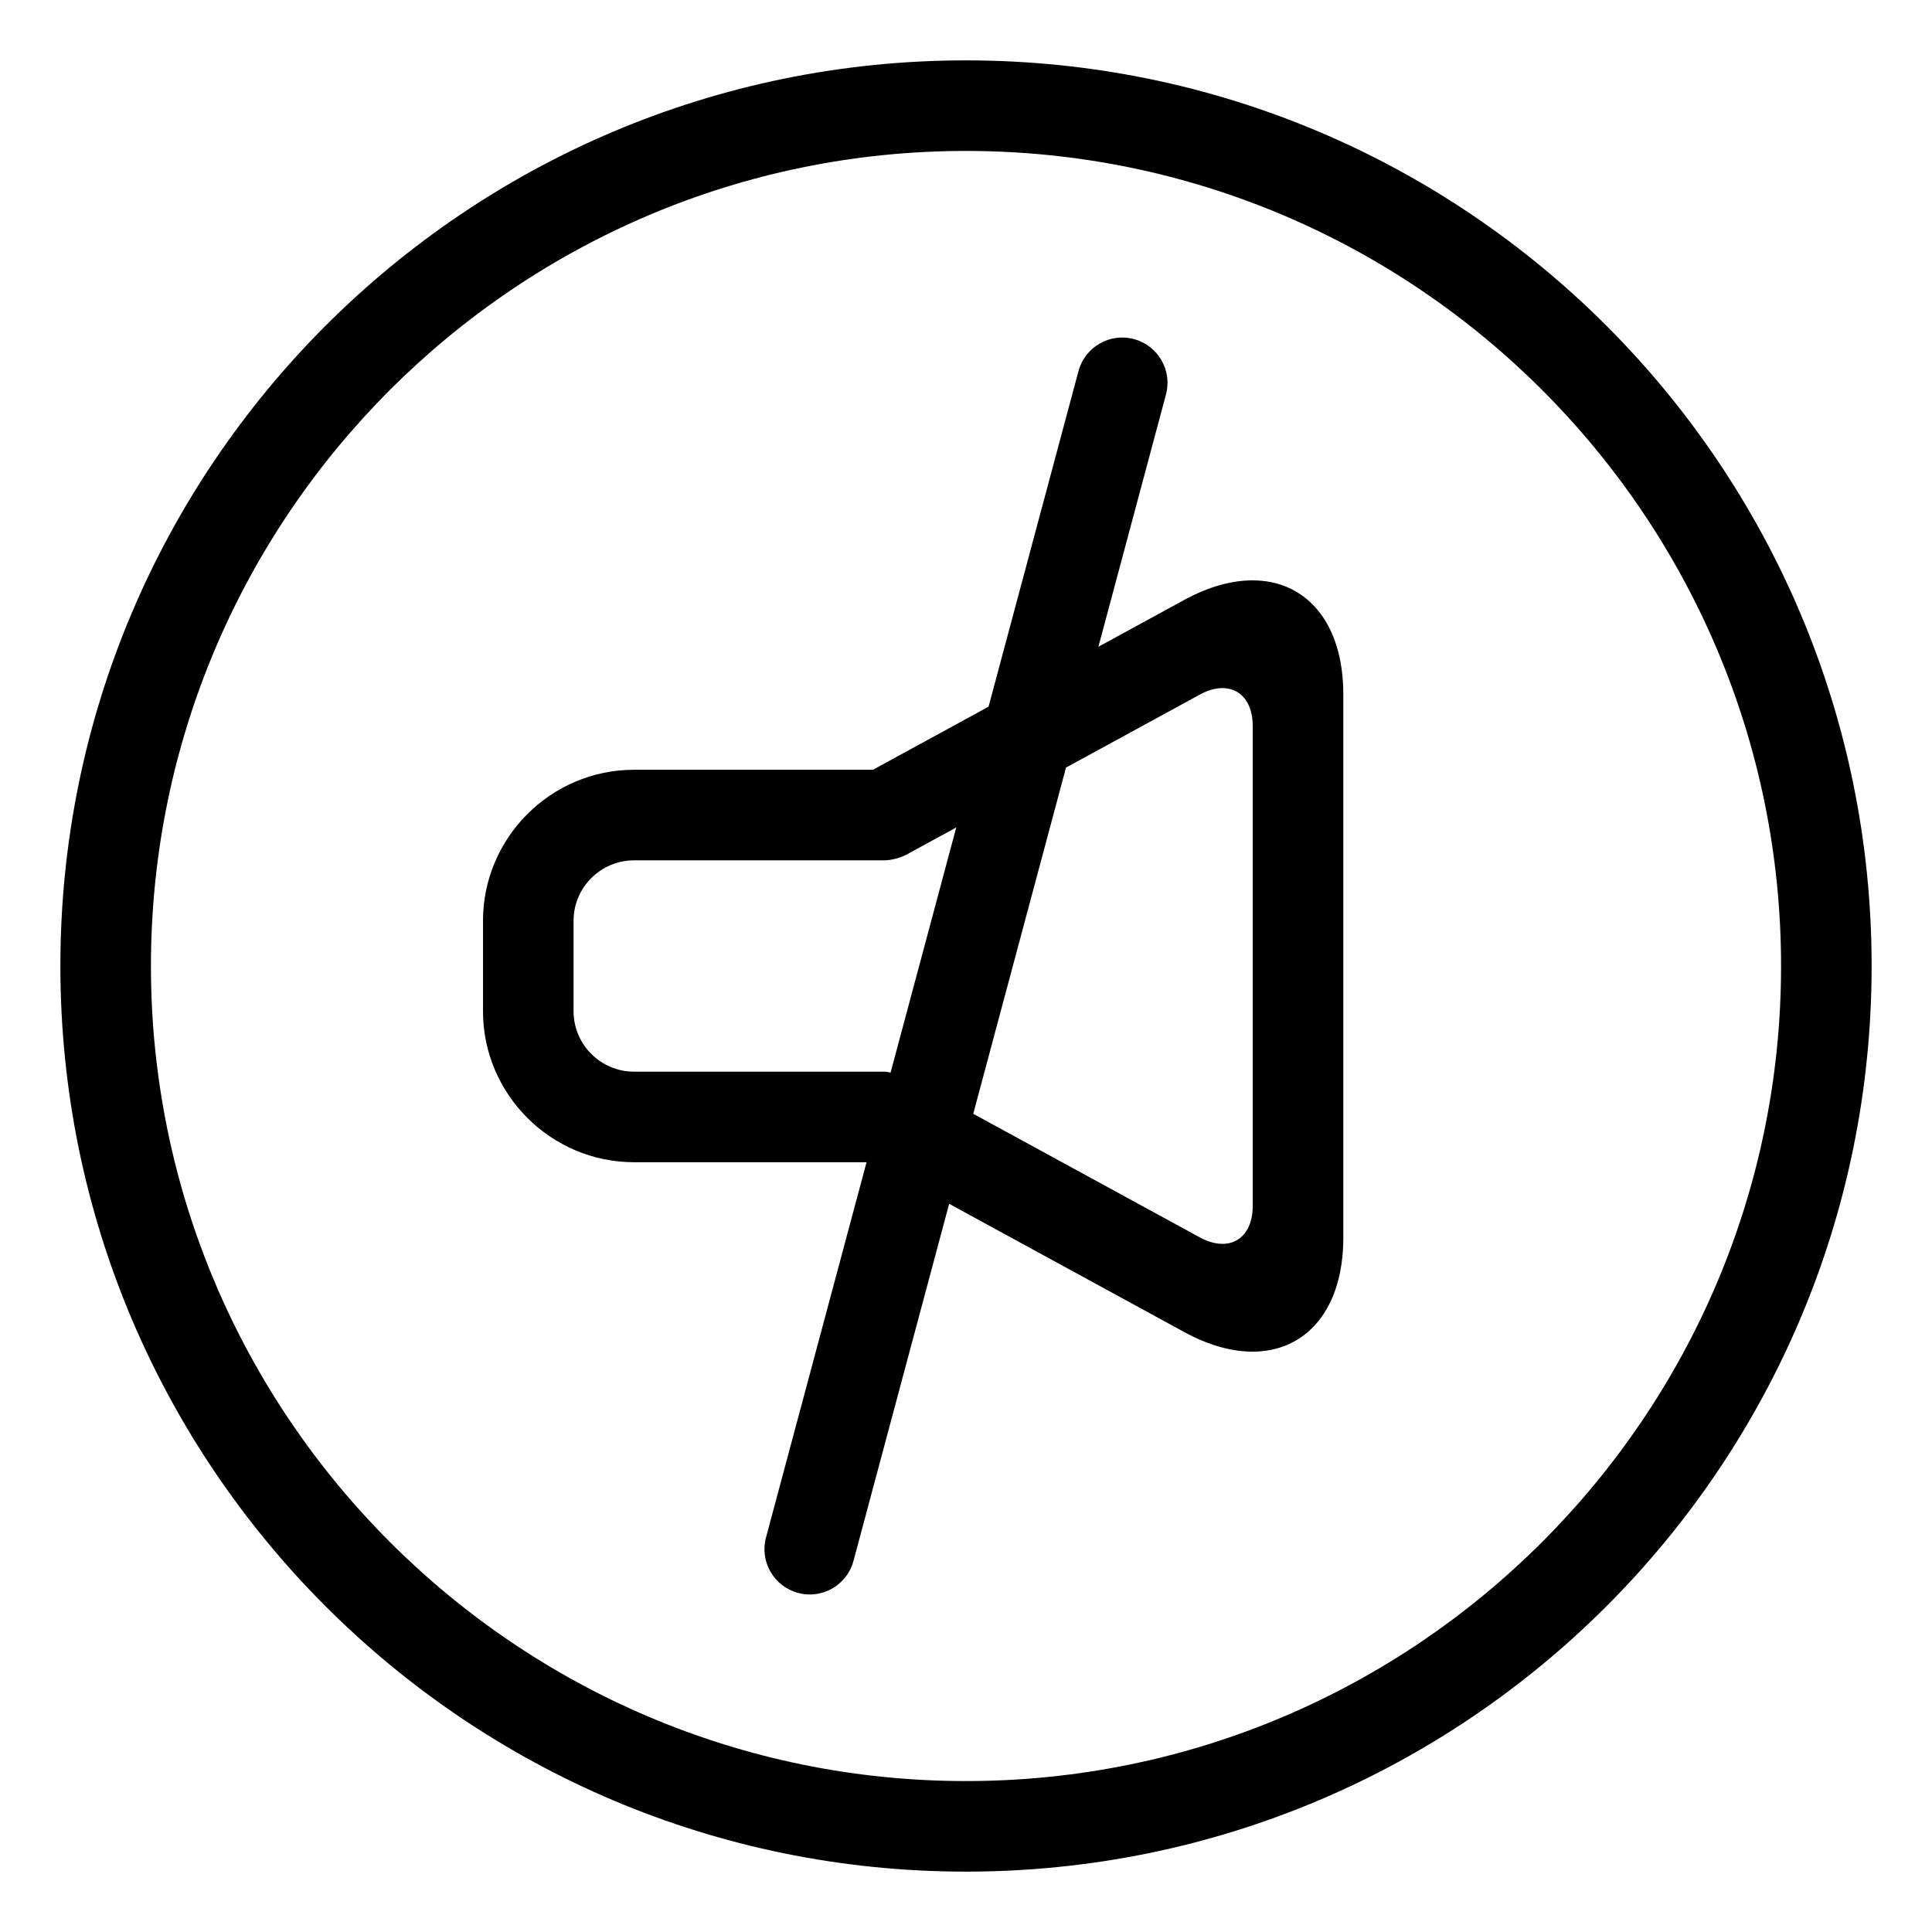
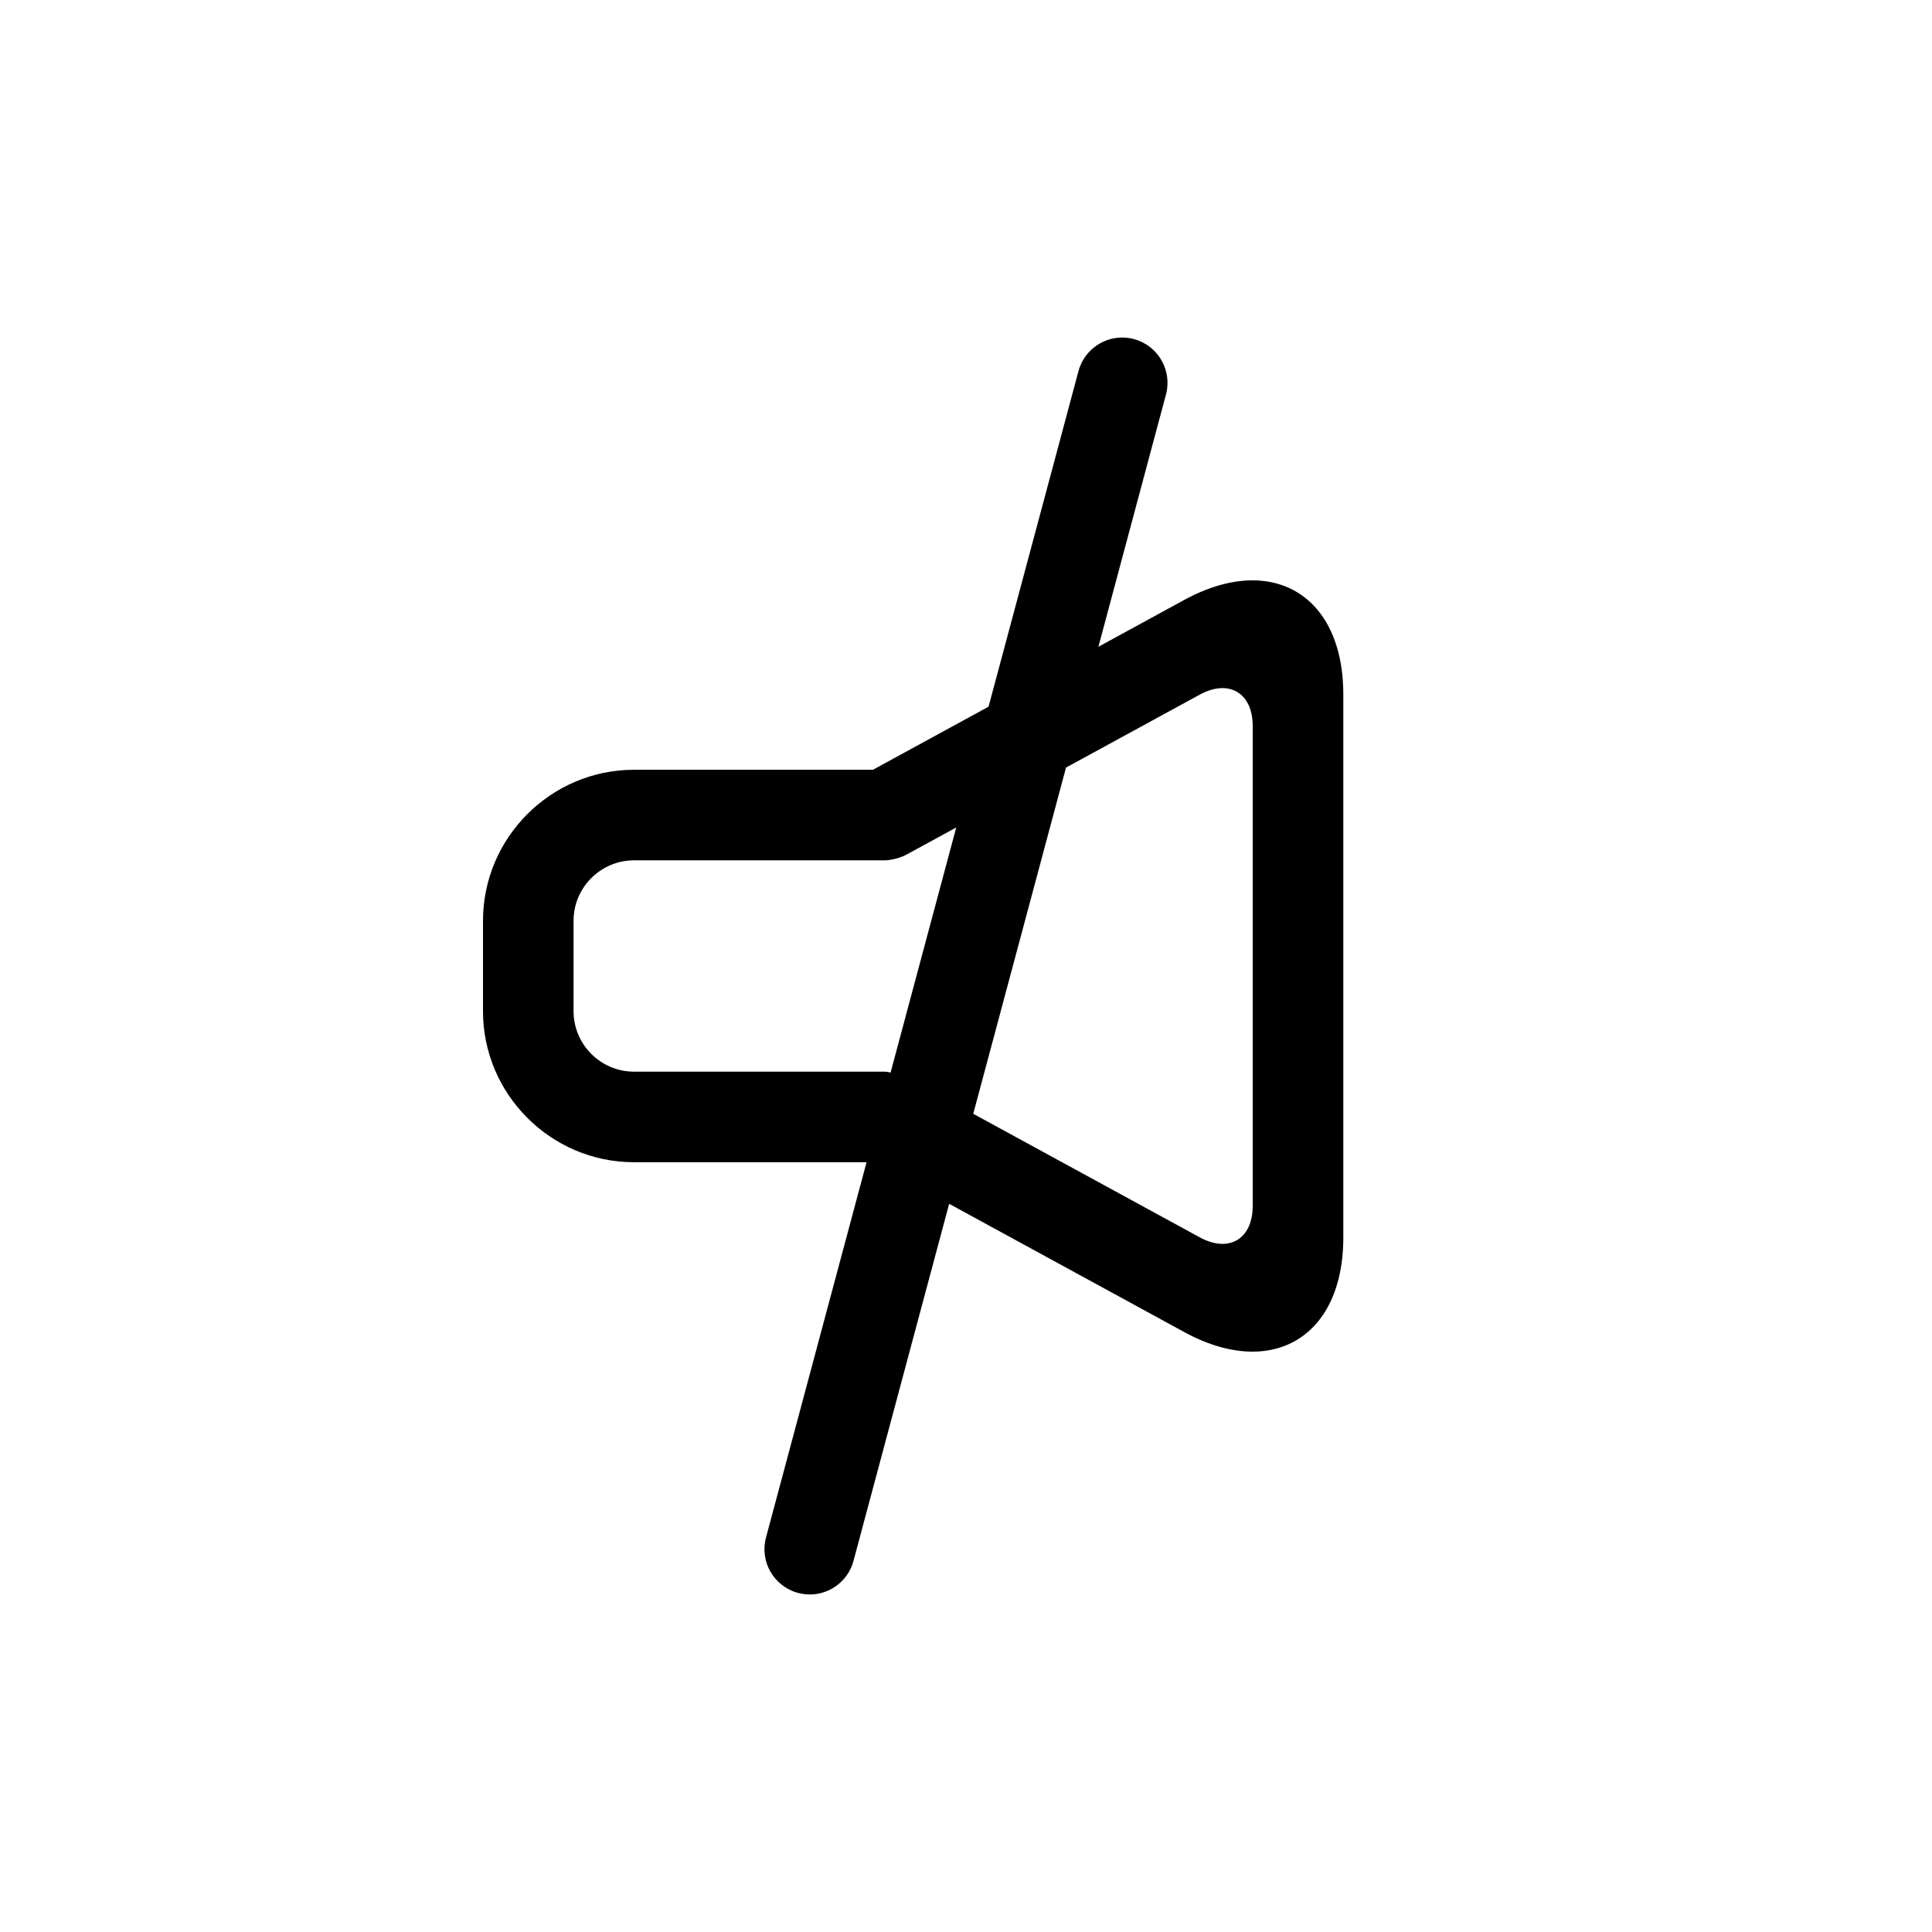
<svg xmlns="http://www.w3.org/2000/svg" enable-background="new 0 0 64 64" height="64px" id="AUDIO_OFF" version="1.1" viewBox="0 0 64 64" width="64px" xml:space="preserve">
-   <path d="M32,5c14.888,0,27,12.112,27,27S46.888,59,32,59S5,46.888,5,32S17.112,5,32,5 M32,2C15.433,2,2,15.432,2,32  c0,16.568,13.433,30,30,30s30-13.432,30-30C62,15.432,48.567,2,32,2L32,2z" />
  <path d="M41.49,19.225c-0.686,0-1.452,0.208-2.26,0.648l-2.844,1.552l2.238-8.355c0.215-0.8-0.261-1.623-1.061-1.837  c-0.801-0.216-1.623,0.262-1.837,1.061l-2.979,11.116L28.916,25.5H21c-2.75,0-5,2.25-5,5v3c0,2.75,2.25,5,5,5h7.706l-3.331,12.431  c-0.215,0.8,0.261,1.622,1.061,1.836c0.537,0.145,1.084-0.022,1.449-0.389c0.181-0.18,0.317-0.408,0.388-0.672l3.169-11.828  l7.789,4.249c0.808,0.44,1.574,0.648,2.26,0.648c1.774,0,3.008-1.396,3.008-3.775V23C44.498,20.62,43.265,19.225,41.49,19.225z   M29.299,35.5c-0.211,0-1.283,0-2.383,0H21c-1.1,0-2-0.9-2-2v-3c0-1.1,0.9-2,2-2h5.916c1.1,0,2.172,0,2.383,0  c0.21,0,0.533-0.082,0.718-0.184c0.157-0.085,0.86-0.469,1.66-0.905l-2.175,8.118C29.432,35.519,29.356,35.5,29.299,35.5z   M41.498,39.946c0,1.1-0.79,1.569-1.756,1.042l-7.502-4.092l3.073-11.469l4.429-2.416c0.966-0.527,1.756-0.058,1.756,1.042V39.946z" />
</svg>